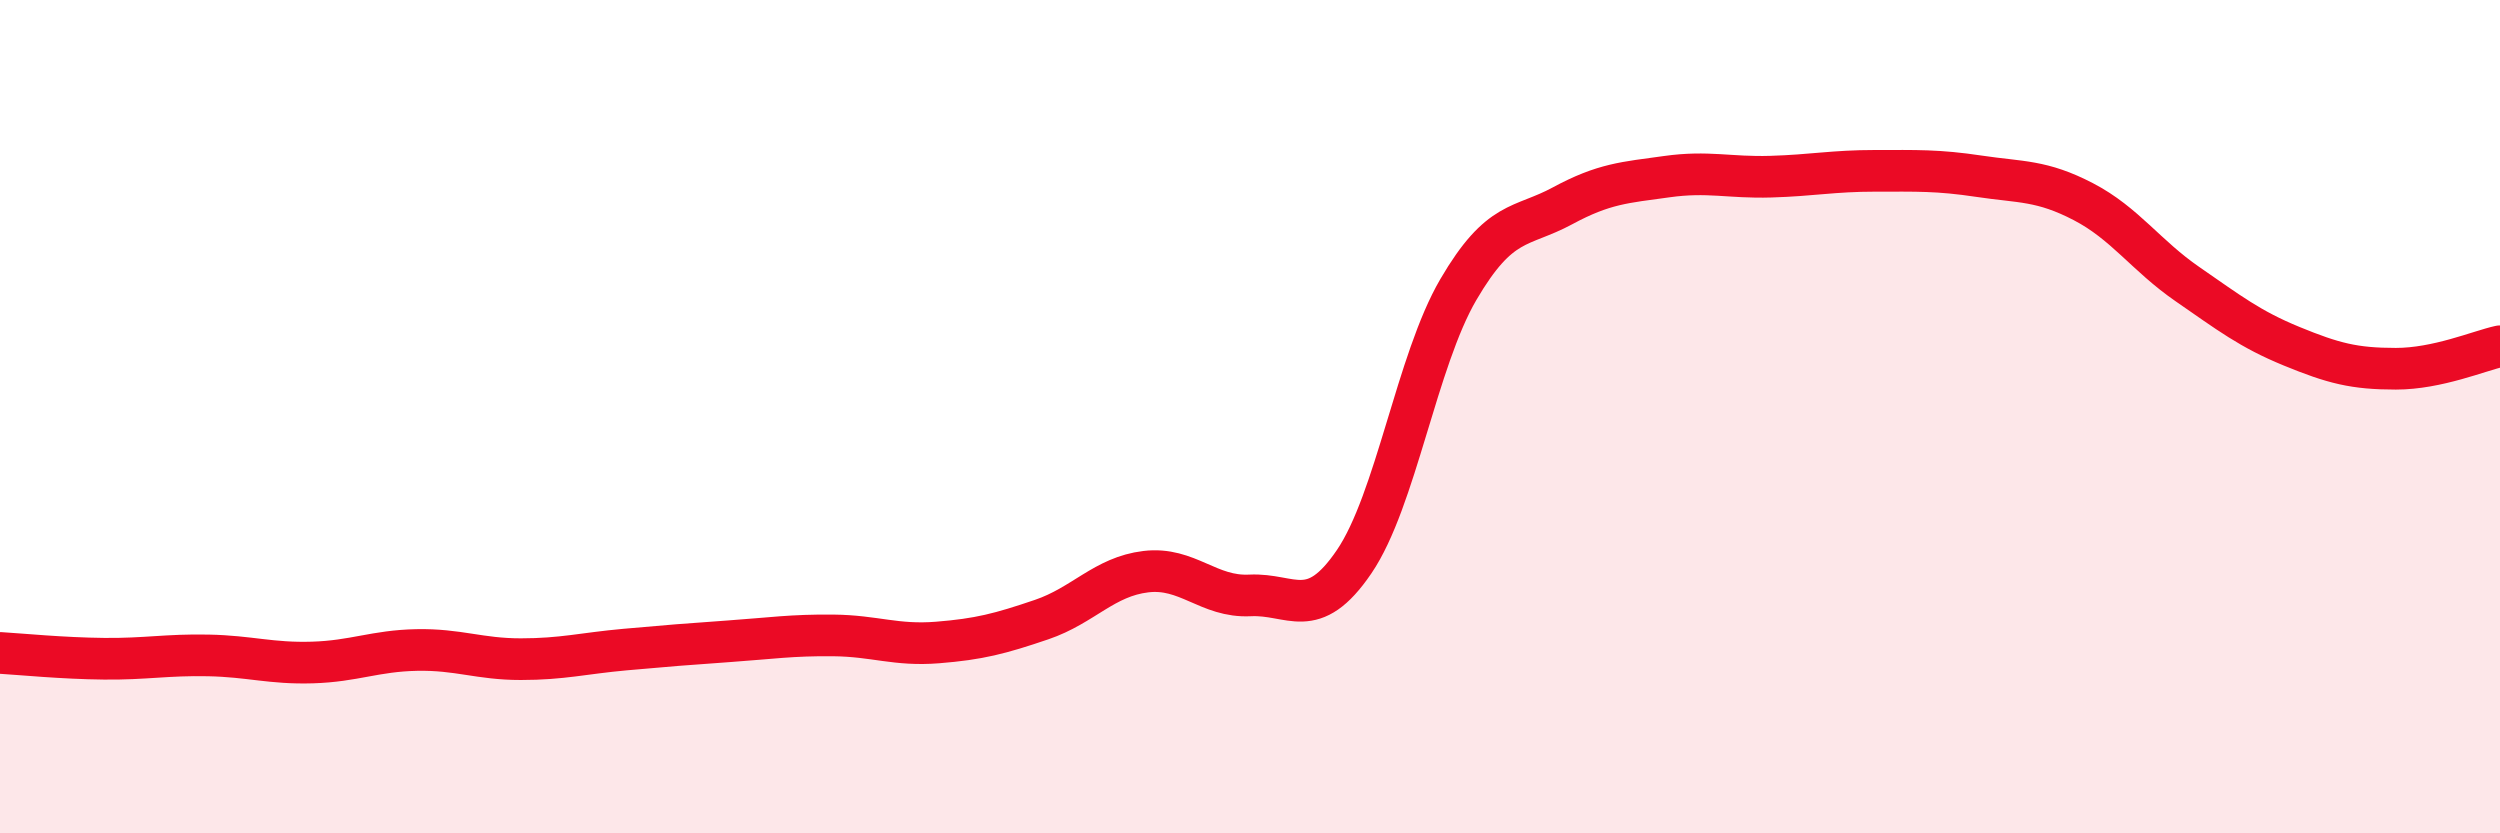
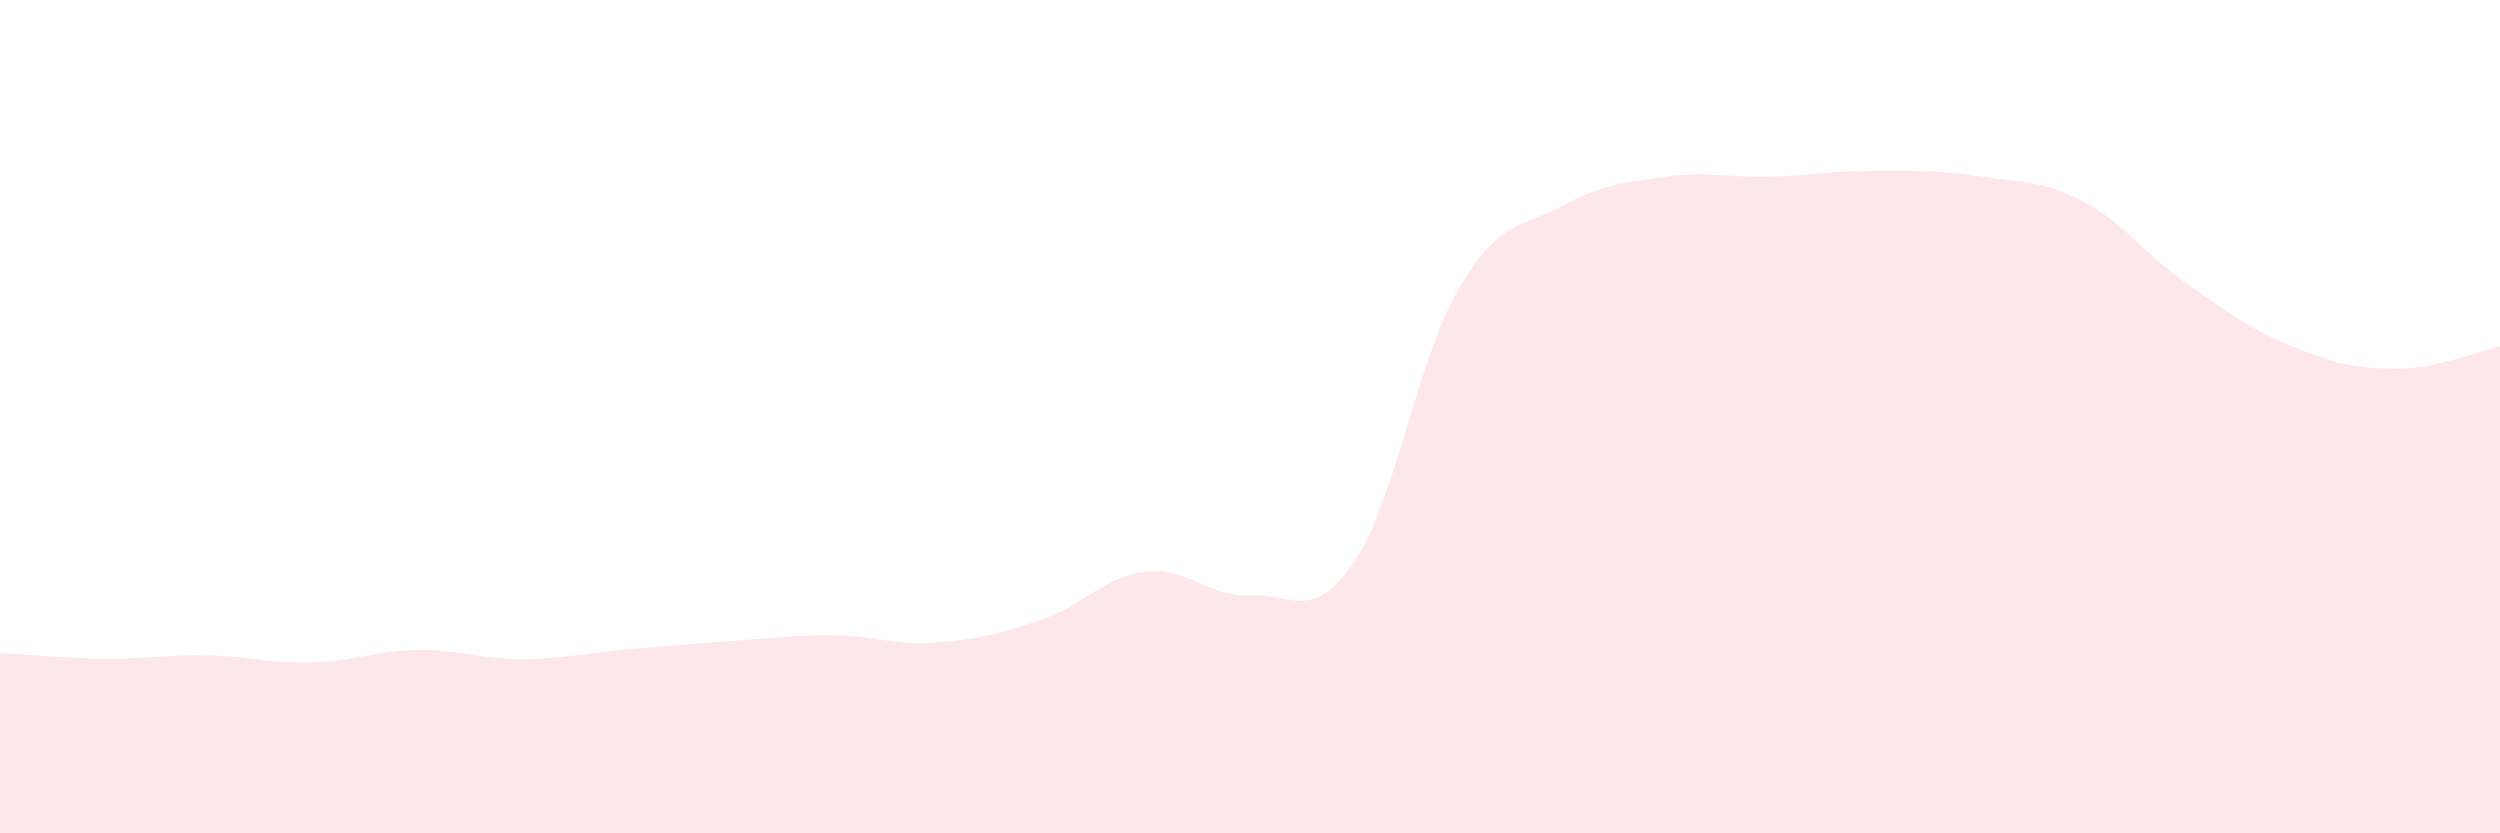
<svg xmlns="http://www.w3.org/2000/svg" width="60" height="20" viewBox="0 0 60 20">
  <path d="M 0,15.67 C 0.5,15.7 1.5,15.8 2.5,15.81 C 3.5,15.82 4,15.71 5,15.73 C 6,15.75 6.5,15.93 7.5,15.9 C 8.5,15.87 9,15.62 10,15.6 C 11,15.58 11.5,15.82 12.5,15.82 C 13.5,15.82 14,15.68 15,15.59 C 16,15.5 16.5,15.46 17.5,15.39 C 18.5,15.32 19,15.24 20,15.25 C 21,15.26 21.5,15.5 22.5,15.42 C 23.5,15.34 24,15.21 25,14.87 C 26,14.53 26.5,13.84 27.5,13.72 C 28.5,13.6 29,14.34 30,14.29 C 31,14.24 31.5,14.95 32.5,13.48 C 33.5,12.01 34,8.66 35,6.95 C 36,5.24 36.5,5.48 37.5,4.94 C 38.5,4.4 39,4.38 40,4.24 C 41,4.1 41.5,4.27 42.5,4.24 C 43.5,4.21 44,4.1 45,4.1 C 46,4.1 46.5,4.08 47.5,4.23 C 48.5,4.38 49,4.32 50,4.84 C 51,5.36 51.5,6.13 52.5,6.82 C 53.5,7.51 54,7.9 55,8.31 C 56,8.72 56.5,8.85 57.5,8.85 C 58.5,8.85 59.5,8.42 60,8.31L60 20L0 20Z" fill="#EB0A25" opacity="0.1" stroke-linecap="round" stroke-linejoin="round" />
-   <path d="M 0,15.67 C 0.5,15.7 1.5,15.8 2.5,15.81 C 3.5,15.82 4,15.71 5,15.73 C 6,15.75 6.5,15.93 7.5,15.9 C 8.5,15.87 9,15.62 10,15.6 C 11,15.58 11.5,15.82 12.5,15.82 C 13.5,15.82 14,15.68 15,15.59 C 16,15.5 16.5,15.46 17.5,15.39 C 18.5,15.32 19,15.24 20,15.25 C 21,15.26 21.5,15.5 22.5,15.42 C 23.5,15.34 24,15.21 25,14.87 C 26,14.53 26.5,13.84 27.5,13.72 C 28.5,13.6 29,14.34 30,14.29 C 31,14.24 31.5,14.95 32.5,13.48 C 33.5,12.01 34,8.66 35,6.95 C 36,5.24 36.5,5.48 37.5,4.94 C 38.5,4.4 39,4.38 40,4.24 C 41,4.1 41.5,4.27 42.5,4.24 C 43.5,4.21 44,4.1 45,4.1 C 46,4.1 46.5,4.08 47.5,4.23 C 48.5,4.38 49,4.32 50,4.84 C 51,5.36 51.5,6.13 52.5,6.82 C 53.5,7.51 54,7.9 55,8.31 C 56,8.72 56.5,8.85 57.5,8.85 C 58.5,8.85 59.5,8.42 60,8.31" stroke="#EB0A25" stroke-width="1" fill="none" stroke-linecap="round" stroke-linejoin="round" />
</svg>